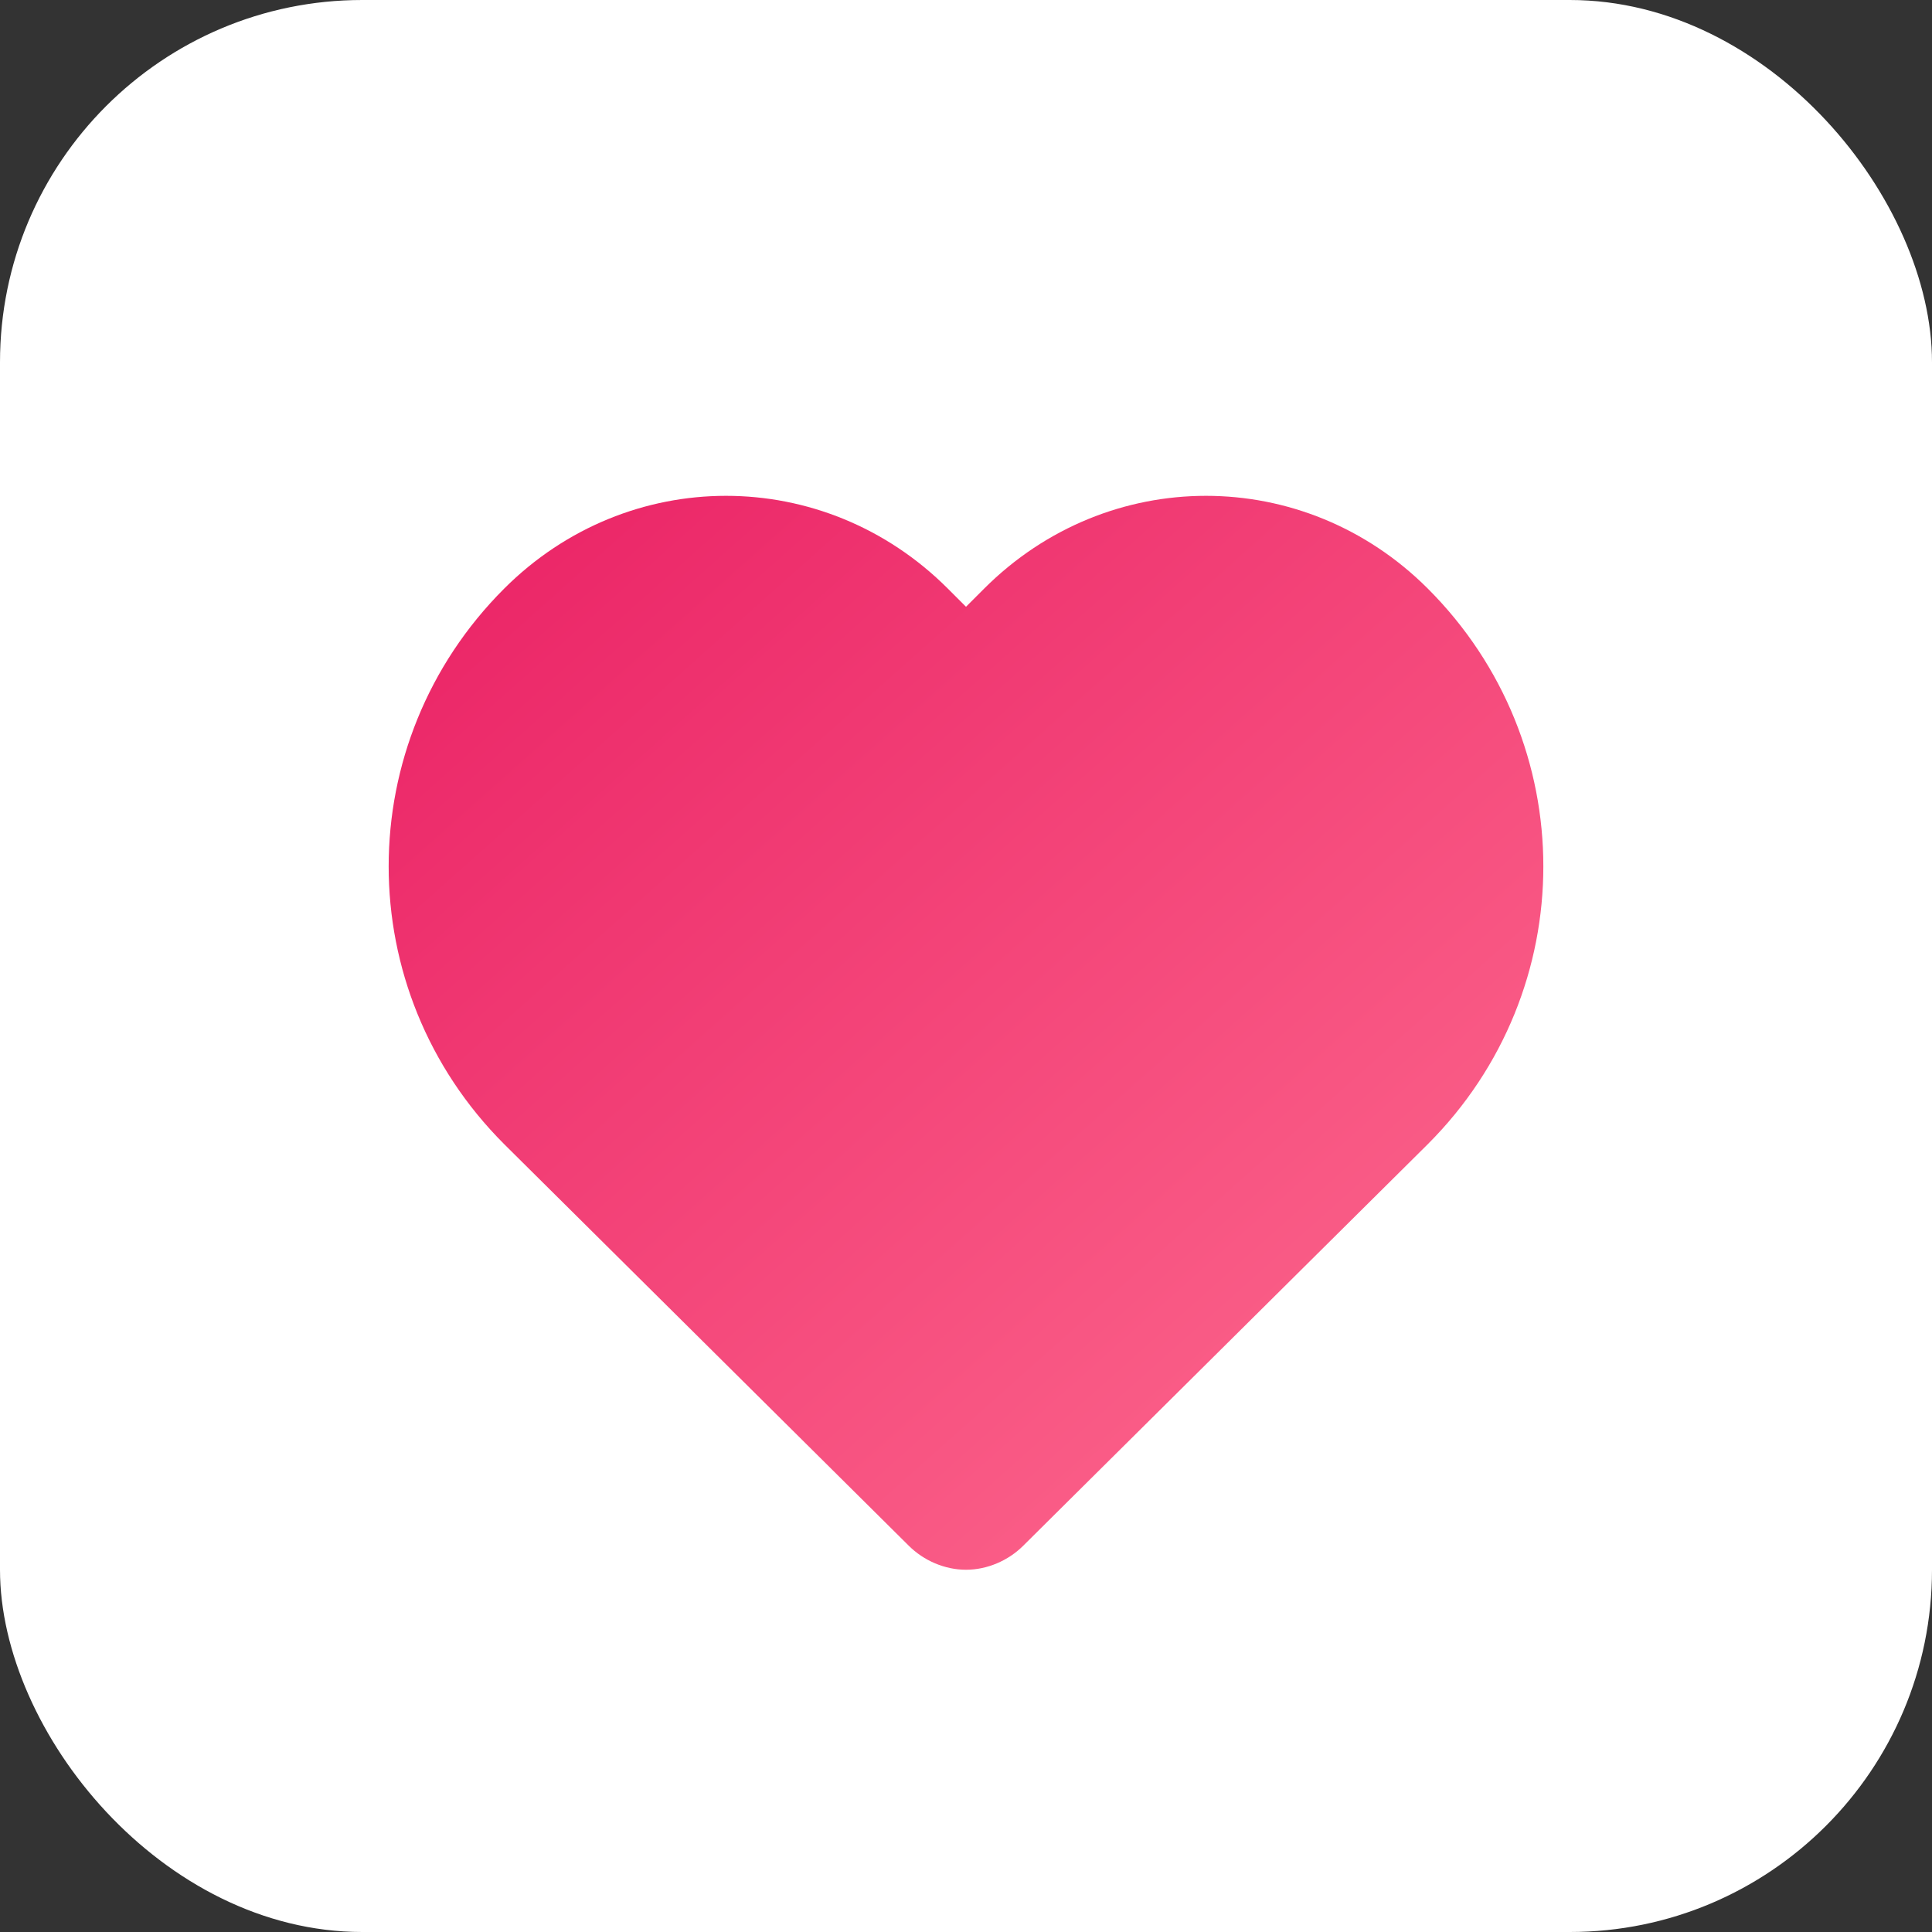
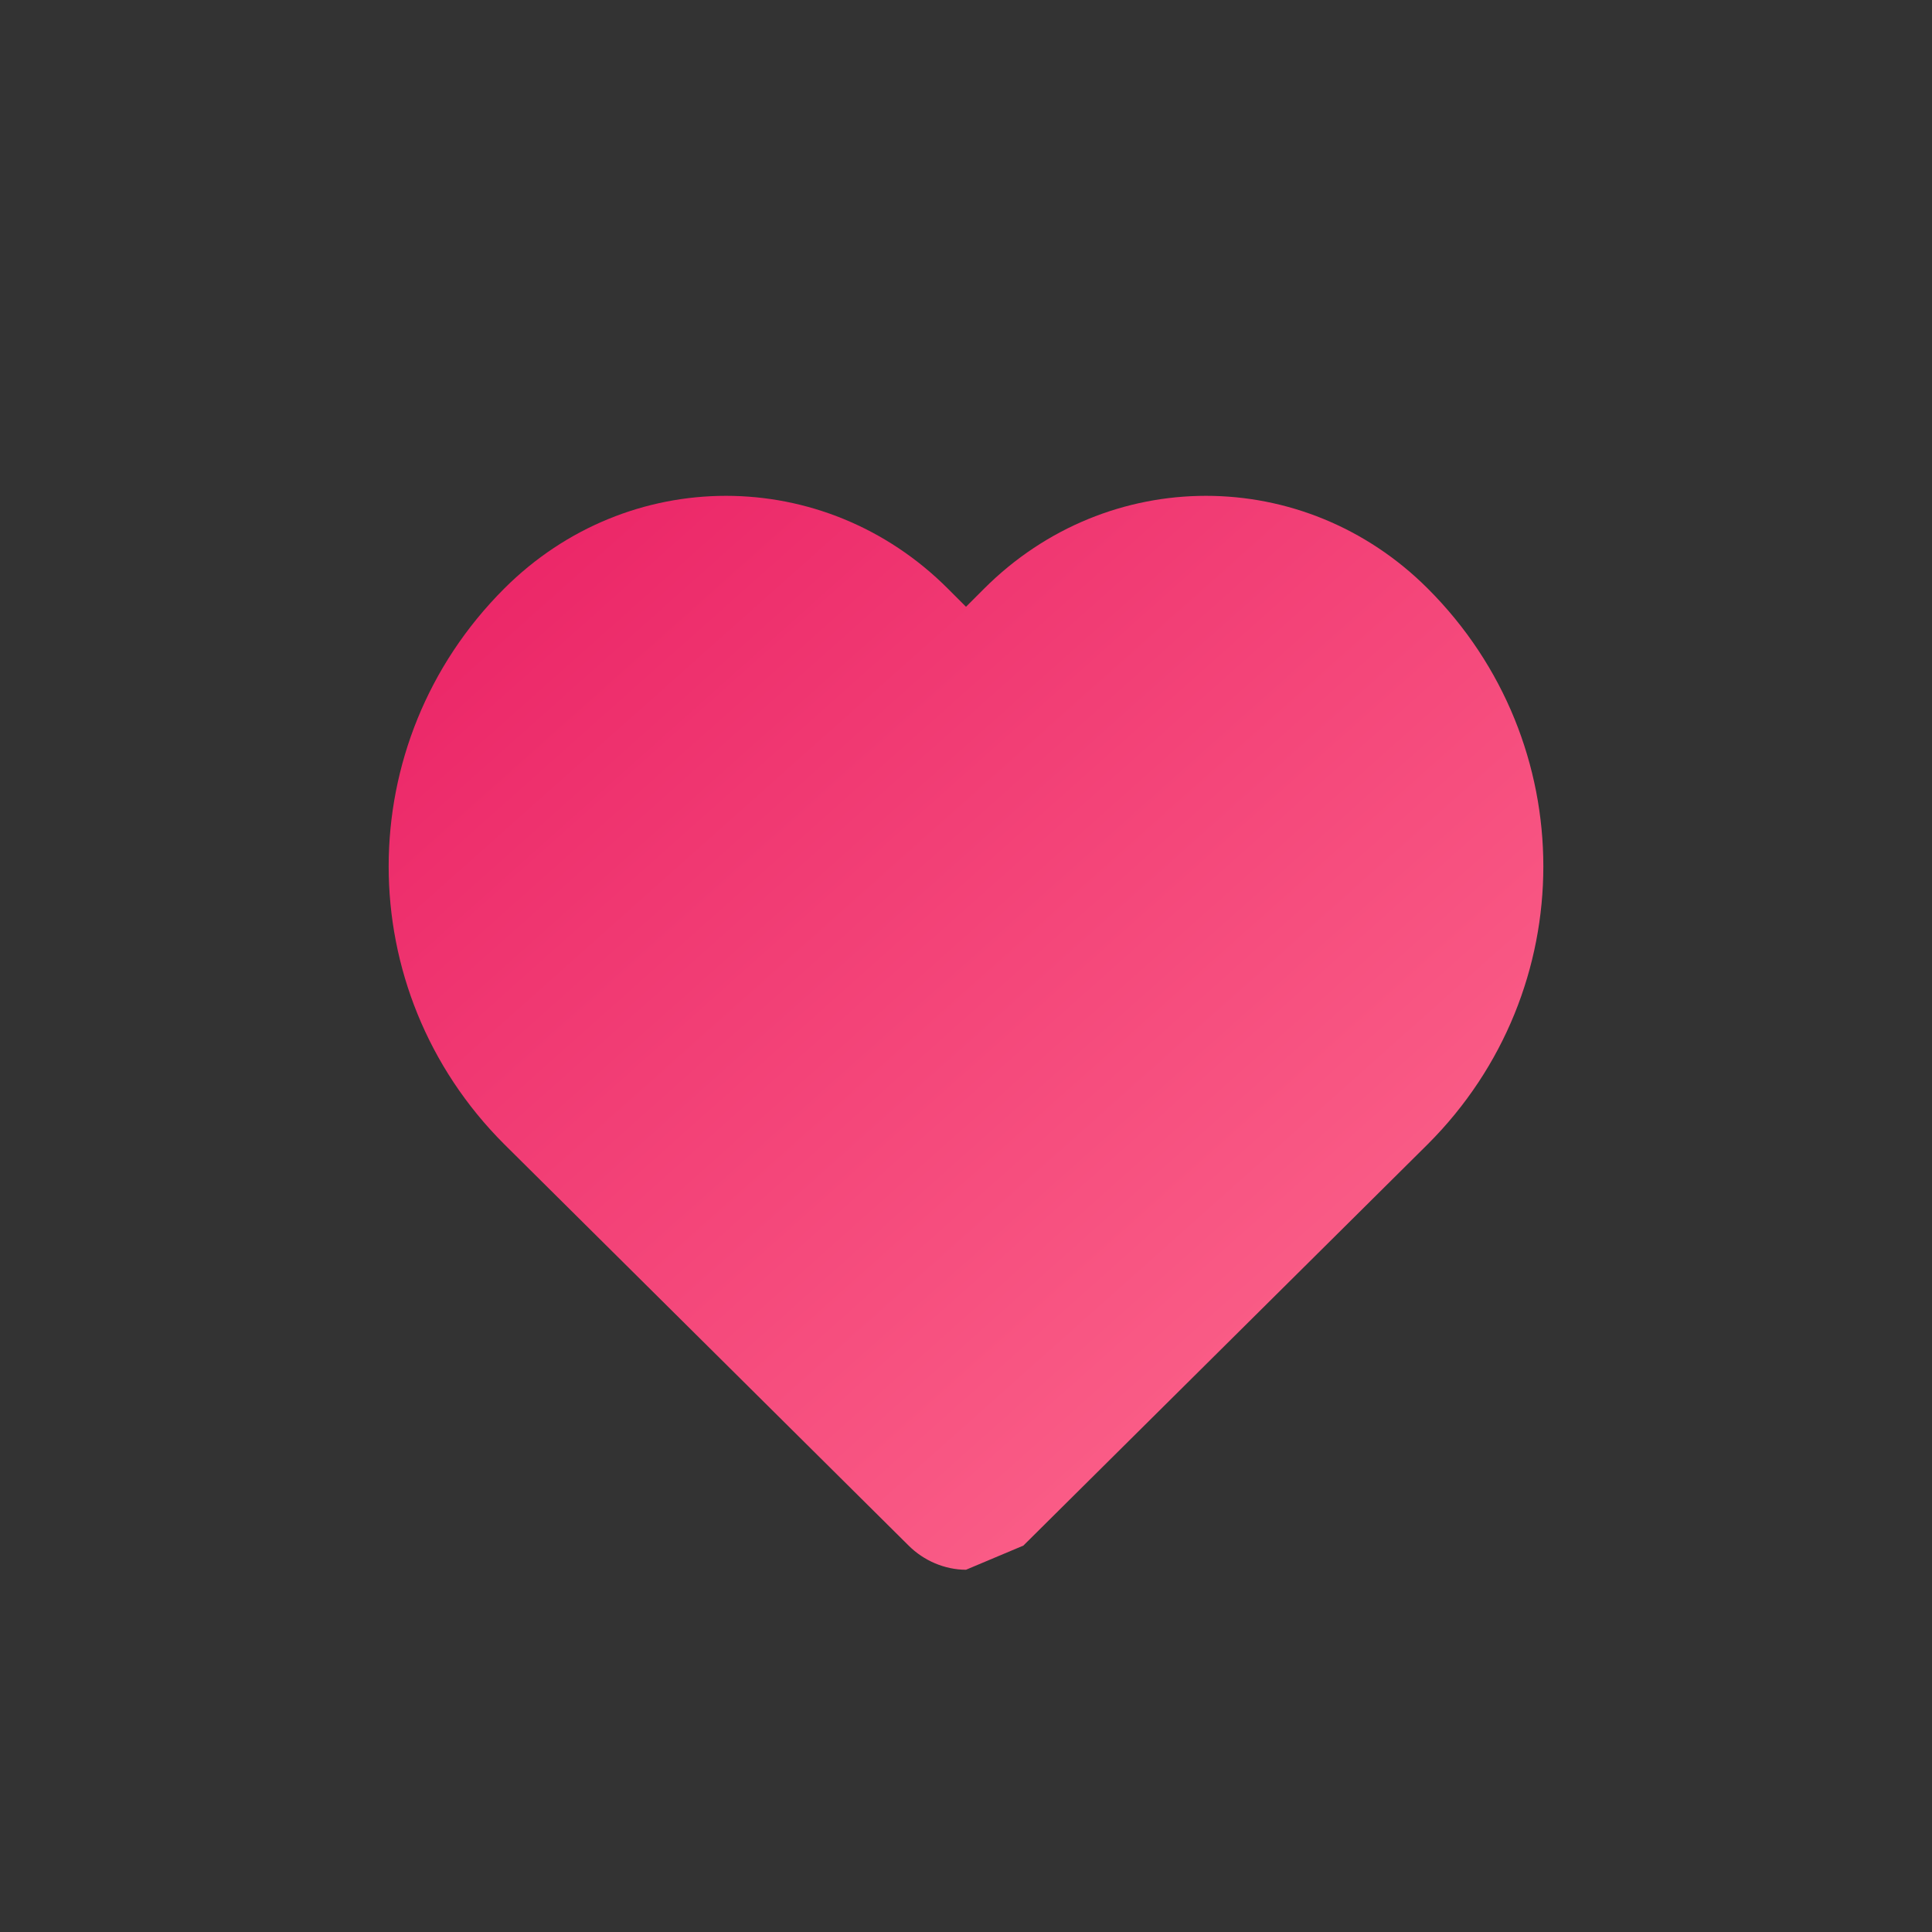
<svg xmlns="http://www.w3.org/2000/svg" viewBox="0 0 64 64" width="64" height="64">
  <rect x="0" y="0" width="64" height="64" fill="#333333" stroke="none" />
  <defs>
    <linearGradient id="g" x1="0%" y1="0%" x2="100%" y2="100%">
      <stop offset="0%" stop-color="#e91e63" />
      <stop offset="100%" stop-color="#ff6f91" />
    </linearGradient>
  </defs>
-   <rect width="64" height="64" rx="12" ry="12" fill="#ffffff" />
  <g transform="translate(8,6)">
-     <path fill="url(#g)" d="M24 46c-.7 0-1.4-.3-1.9-.8L8.7 31.9C3.6 26.8 3.6 18.6 8.7 13.5c4.1-4.1 10.6-4.1 14.7 0l.6.6.6-.6c4.1-4.1 10.6-4.1 14.7 0 5.1 5.1 5.1 13.3 0 18.4L25.9 45.2c-.5.5-1.2.8-1.9.8z" />
+     <path fill="url(#g)" d="M24 46c-.7 0-1.4-.3-1.9-.8L8.7 31.9C3.6 26.8 3.6 18.6 8.7 13.5c4.1-4.1 10.6-4.1 14.7 0l.6.6.6-.6c4.1-4.1 10.6-4.1 14.7 0 5.1 5.1 5.1 13.3 0 18.4L25.9 45.2z" />
  </g>
</svg>